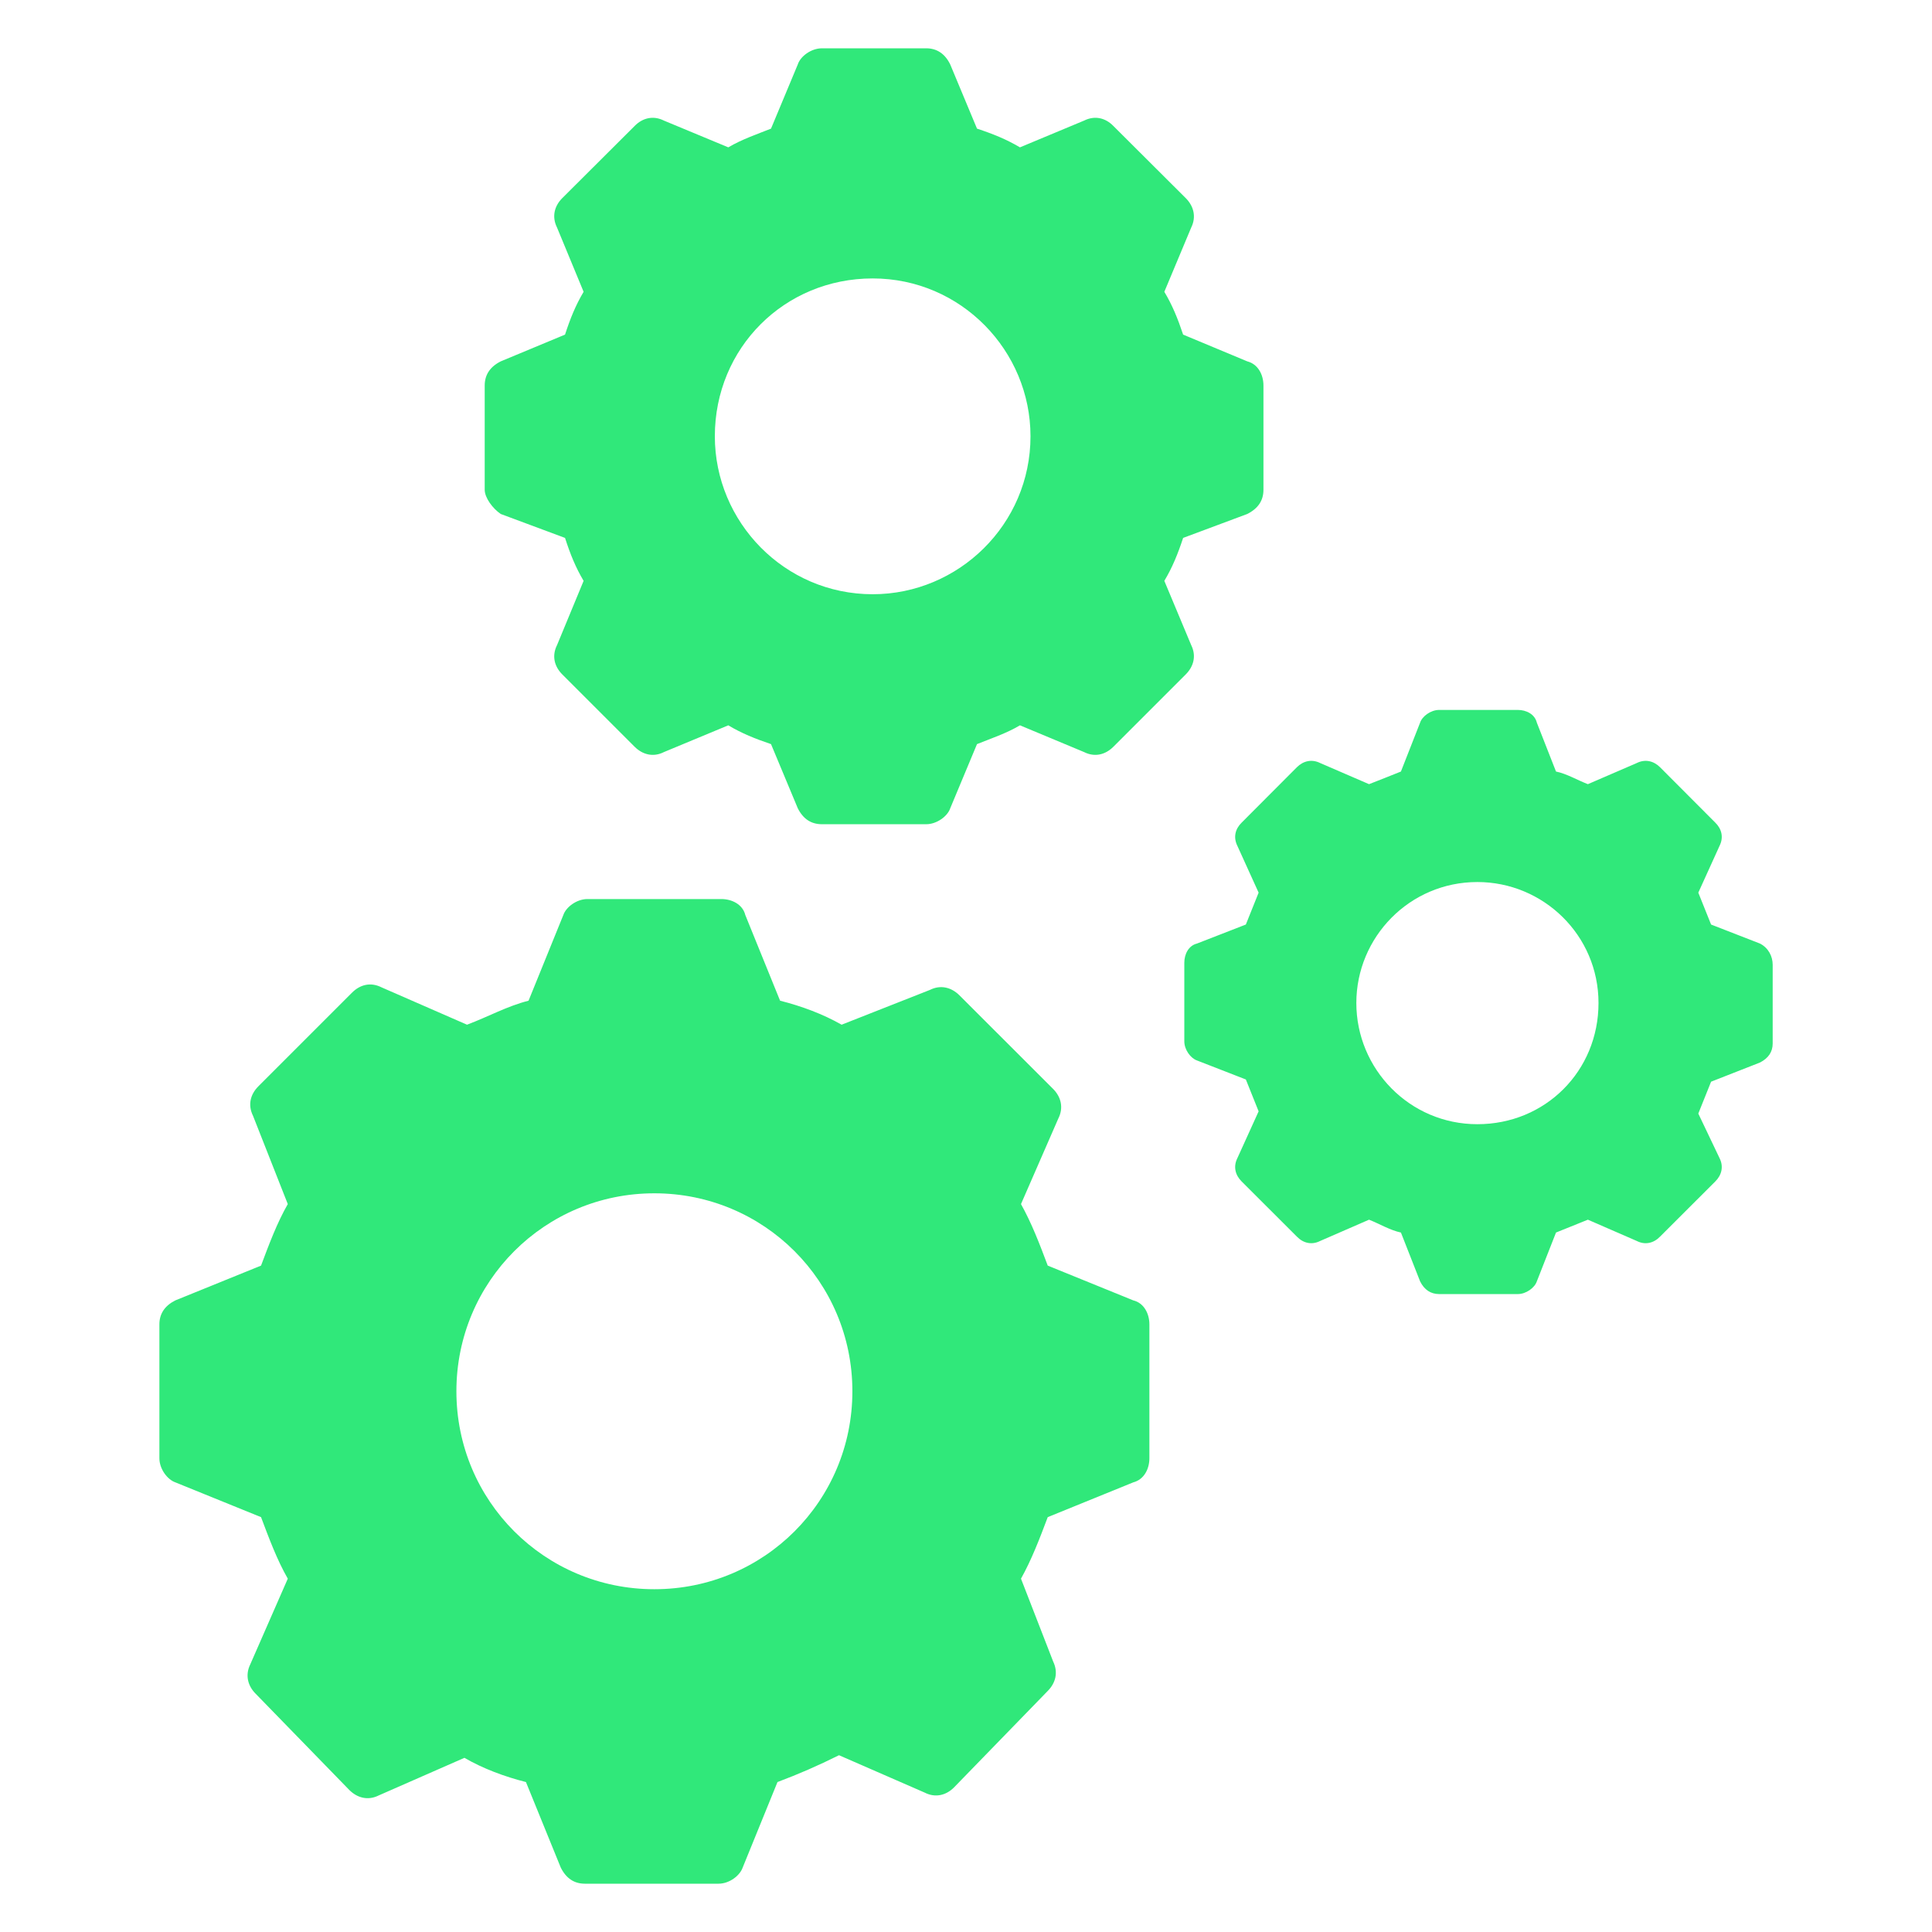
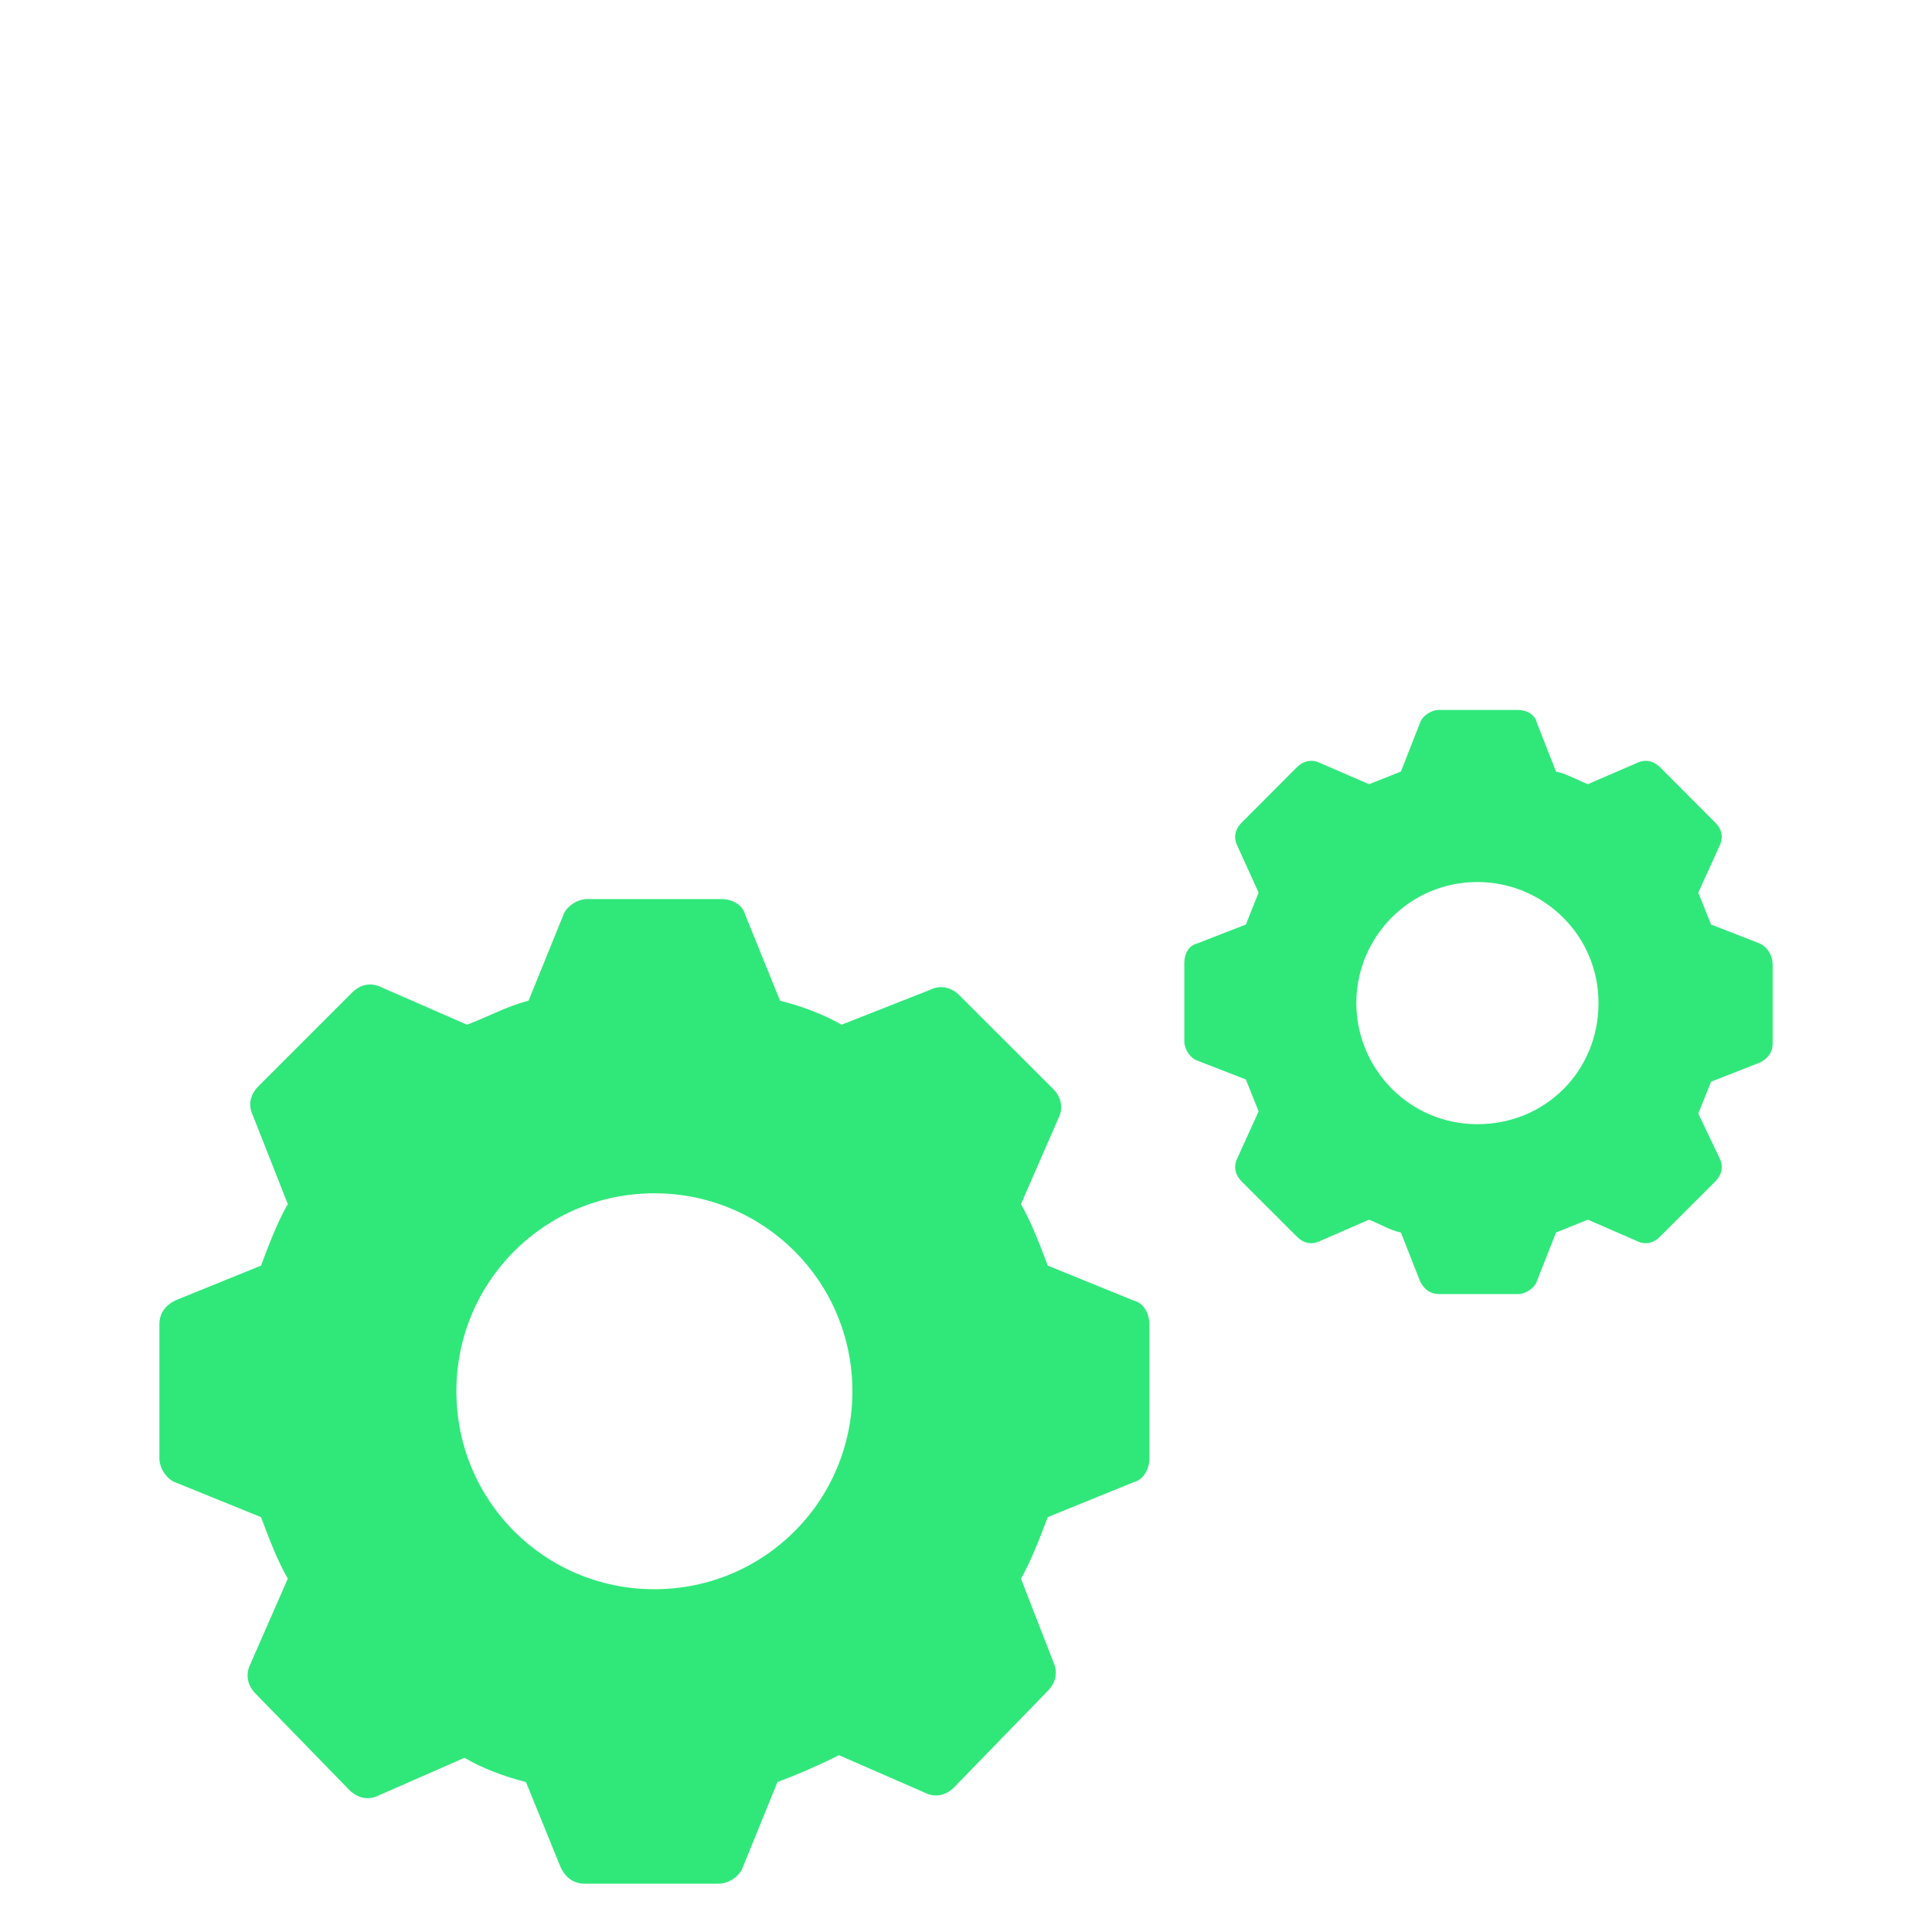
<svg xmlns="http://www.w3.org/2000/svg" width="26" height="26" viewBox="0 0 26 26" fill="none">
  <path d="M23.685 12.698L23.027 12.442C22.97 12.299 22.912 12.156 22.855 12.013L23.141 11.383C23.198 11.268 23.17 11.155 23.083 11.07L22.34 10.325C22.255 10.24 22.14 10.212 22.026 10.269L21.369 10.553C21.226 10.498 21.083 10.412 20.94 10.383L20.682 9.725C20.654 9.61 20.539 9.554 20.426 9.554H19.367C19.254 9.554 19.139 9.64 19.111 9.725L18.853 10.383C18.71 10.44 18.567 10.498 18.424 10.553L17.767 10.269C17.653 10.212 17.538 10.24 17.453 10.325L16.71 11.07C16.623 11.155 16.595 11.268 16.652 11.383L16.938 12.013C16.881 12.156 16.823 12.299 16.766 12.442L16.108 12.698C15.995 12.726 15.938 12.841 15.938 12.956V14.013C15.938 14.128 16.023 14.241 16.108 14.271L16.766 14.527C16.823 14.67 16.881 14.813 16.938 14.956L16.652 15.586C16.595 15.699 16.623 15.814 16.71 15.9L17.453 16.642C17.538 16.73 17.653 16.758 17.767 16.7L18.424 16.414C18.567 16.471 18.71 16.557 18.853 16.587L19.111 17.244C19.167 17.357 19.254 17.415 19.367 17.415H20.426C20.539 17.415 20.654 17.329 20.682 17.244L20.94 16.587C21.083 16.529 21.226 16.471 21.369 16.414L22.026 16.7C22.14 16.758 22.255 16.73 22.34 16.642L23.083 15.9C23.17 15.814 23.198 15.699 23.141 15.586L22.855 14.986C22.912 14.843 22.97 14.7 23.027 14.557L23.685 14.299C23.798 14.241 23.856 14.156 23.856 14.043V12.984C23.856 12.869 23.798 12.756 23.685 12.698ZM19.882 15.129C18.968 15.129 18.253 14.384 18.253 13.498C18.253 12.613 18.968 11.87 19.882 11.87C20.767 11.87 21.512 12.583 21.512 13.498C21.512 14.414 20.797 15.129 19.882 15.129Z" fill="#30E87A" />
  <path d="M15.251 17.5L14.1 17.032C13.992 16.744 13.882 16.457 13.74 16.204L14.243 15.051C14.315 14.908 14.28 14.763 14.173 14.655L12.912 13.395C12.804 13.287 12.659 13.249 12.514 13.322L11.326 13.79C11.075 13.647 10.788 13.54 10.498 13.467L10.03 12.314C9.995 12.171 9.85 12.099 9.707 12.099H7.906C7.761 12.099 7.618 12.206 7.581 12.314L7.113 13.467C6.825 13.54 6.572 13.682 6.285 13.79L5.134 13.287C4.989 13.214 4.846 13.249 4.736 13.36L3.478 14.618C3.368 14.728 3.333 14.871 3.405 15.016L3.873 16.204C3.728 16.457 3.621 16.744 3.513 17.032L2.36 17.5C2.217 17.572 2.145 17.68 2.145 17.823V19.624C2.145 19.769 2.252 19.911 2.36 19.949L3.513 20.417C3.621 20.704 3.728 20.992 3.873 21.245L3.368 22.398C3.298 22.541 3.333 22.686 3.44 22.793L4.701 24.089C4.809 24.197 4.954 24.234 5.097 24.162L6.25 23.656C6.502 23.802 6.79 23.909 7.078 23.982L7.546 25.132C7.618 25.277 7.726 25.35 7.871 25.35H9.67C9.815 25.35 9.957 25.242 9.995 25.132L10.463 23.982C10.75 23.874 11.003 23.764 11.291 23.621L12.444 24.124C12.586 24.197 12.732 24.162 12.839 24.054L14.1 22.756C14.207 22.648 14.243 22.506 14.173 22.36L13.74 21.245C13.882 20.992 13.992 20.704 14.1 20.417L15.251 19.949C15.396 19.911 15.468 19.769 15.468 19.624V17.823C15.468 17.68 15.396 17.535 15.251 17.5ZM8.806 21.387C7.33 21.387 6.142 20.199 6.142 18.723C6.142 17.247 7.33 16.059 8.806 16.059C10.283 16.059 11.471 17.247 11.471 18.723C11.471 20.199 10.283 21.387 8.806 21.387Z" fill="#30E87A" />
-   <path d="M6.739 6.917L7.604 7.239C7.674 7.457 7.747 7.637 7.854 7.817L7.497 8.68C7.424 8.825 7.459 8.968 7.567 9.076L8.54 10.049C8.647 10.156 8.792 10.194 8.935 10.121L9.801 9.761C9.981 9.869 10.161 9.941 10.376 10.014L10.736 10.877C10.809 11.022 10.916 11.092 11.062 11.092H12.465C12.607 11.092 12.753 10.984 12.788 10.877L13.148 10.014C13.328 9.941 13.546 9.869 13.726 9.761L14.589 10.121C14.734 10.194 14.877 10.156 14.984 10.049L15.957 9.076C16.065 8.968 16.102 8.825 16.03 8.68L15.669 7.817C15.777 7.637 15.85 7.457 15.922 7.239L16.785 6.917C16.93 6.844 17.003 6.737 17.003 6.591V5.188C17.003 5.043 16.93 4.9 16.785 4.863L15.922 4.503C15.85 4.287 15.777 4.107 15.669 3.927L16.03 3.064C16.102 2.919 16.065 2.774 15.957 2.666L14.984 1.696C14.877 1.586 14.734 1.551 14.589 1.623L13.726 1.983C13.546 1.876 13.366 1.803 13.148 1.731L12.788 0.868C12.718 0.723 12.607 0.65 12.465 0.65H11.062C10.916 0.65 10.771 0.758 10.736 0.868L10.376 1.731C10.196 1.803 9.981 1.876 9.801 1.983L8.935 1.623C8.792 1.551 8.647 1.586 8.54 1.696L7.567 2.666C7.459 2.774 7.424 2.919 7.497 3.064L7.854 3.927C7.747 4.107 7.674 4.287 7.604 4.503L6.739 4.863C6.596 4.935 6.523 5.043 6.523 5.188V6.591C6.523 6.699 6.631 6.844 6.739 6.917ZM11.744 3.747C12.933 3.747 13.868 4.72 13.868 5.871C13.868 7.059 12.898 7.997 11.744 7.997C10.556 7.997 9.62 7.024 9.62 5.871C9.62 4.683 10.556 3.747 11.744 3.747Z" fill="#30E87A" />
</svg>